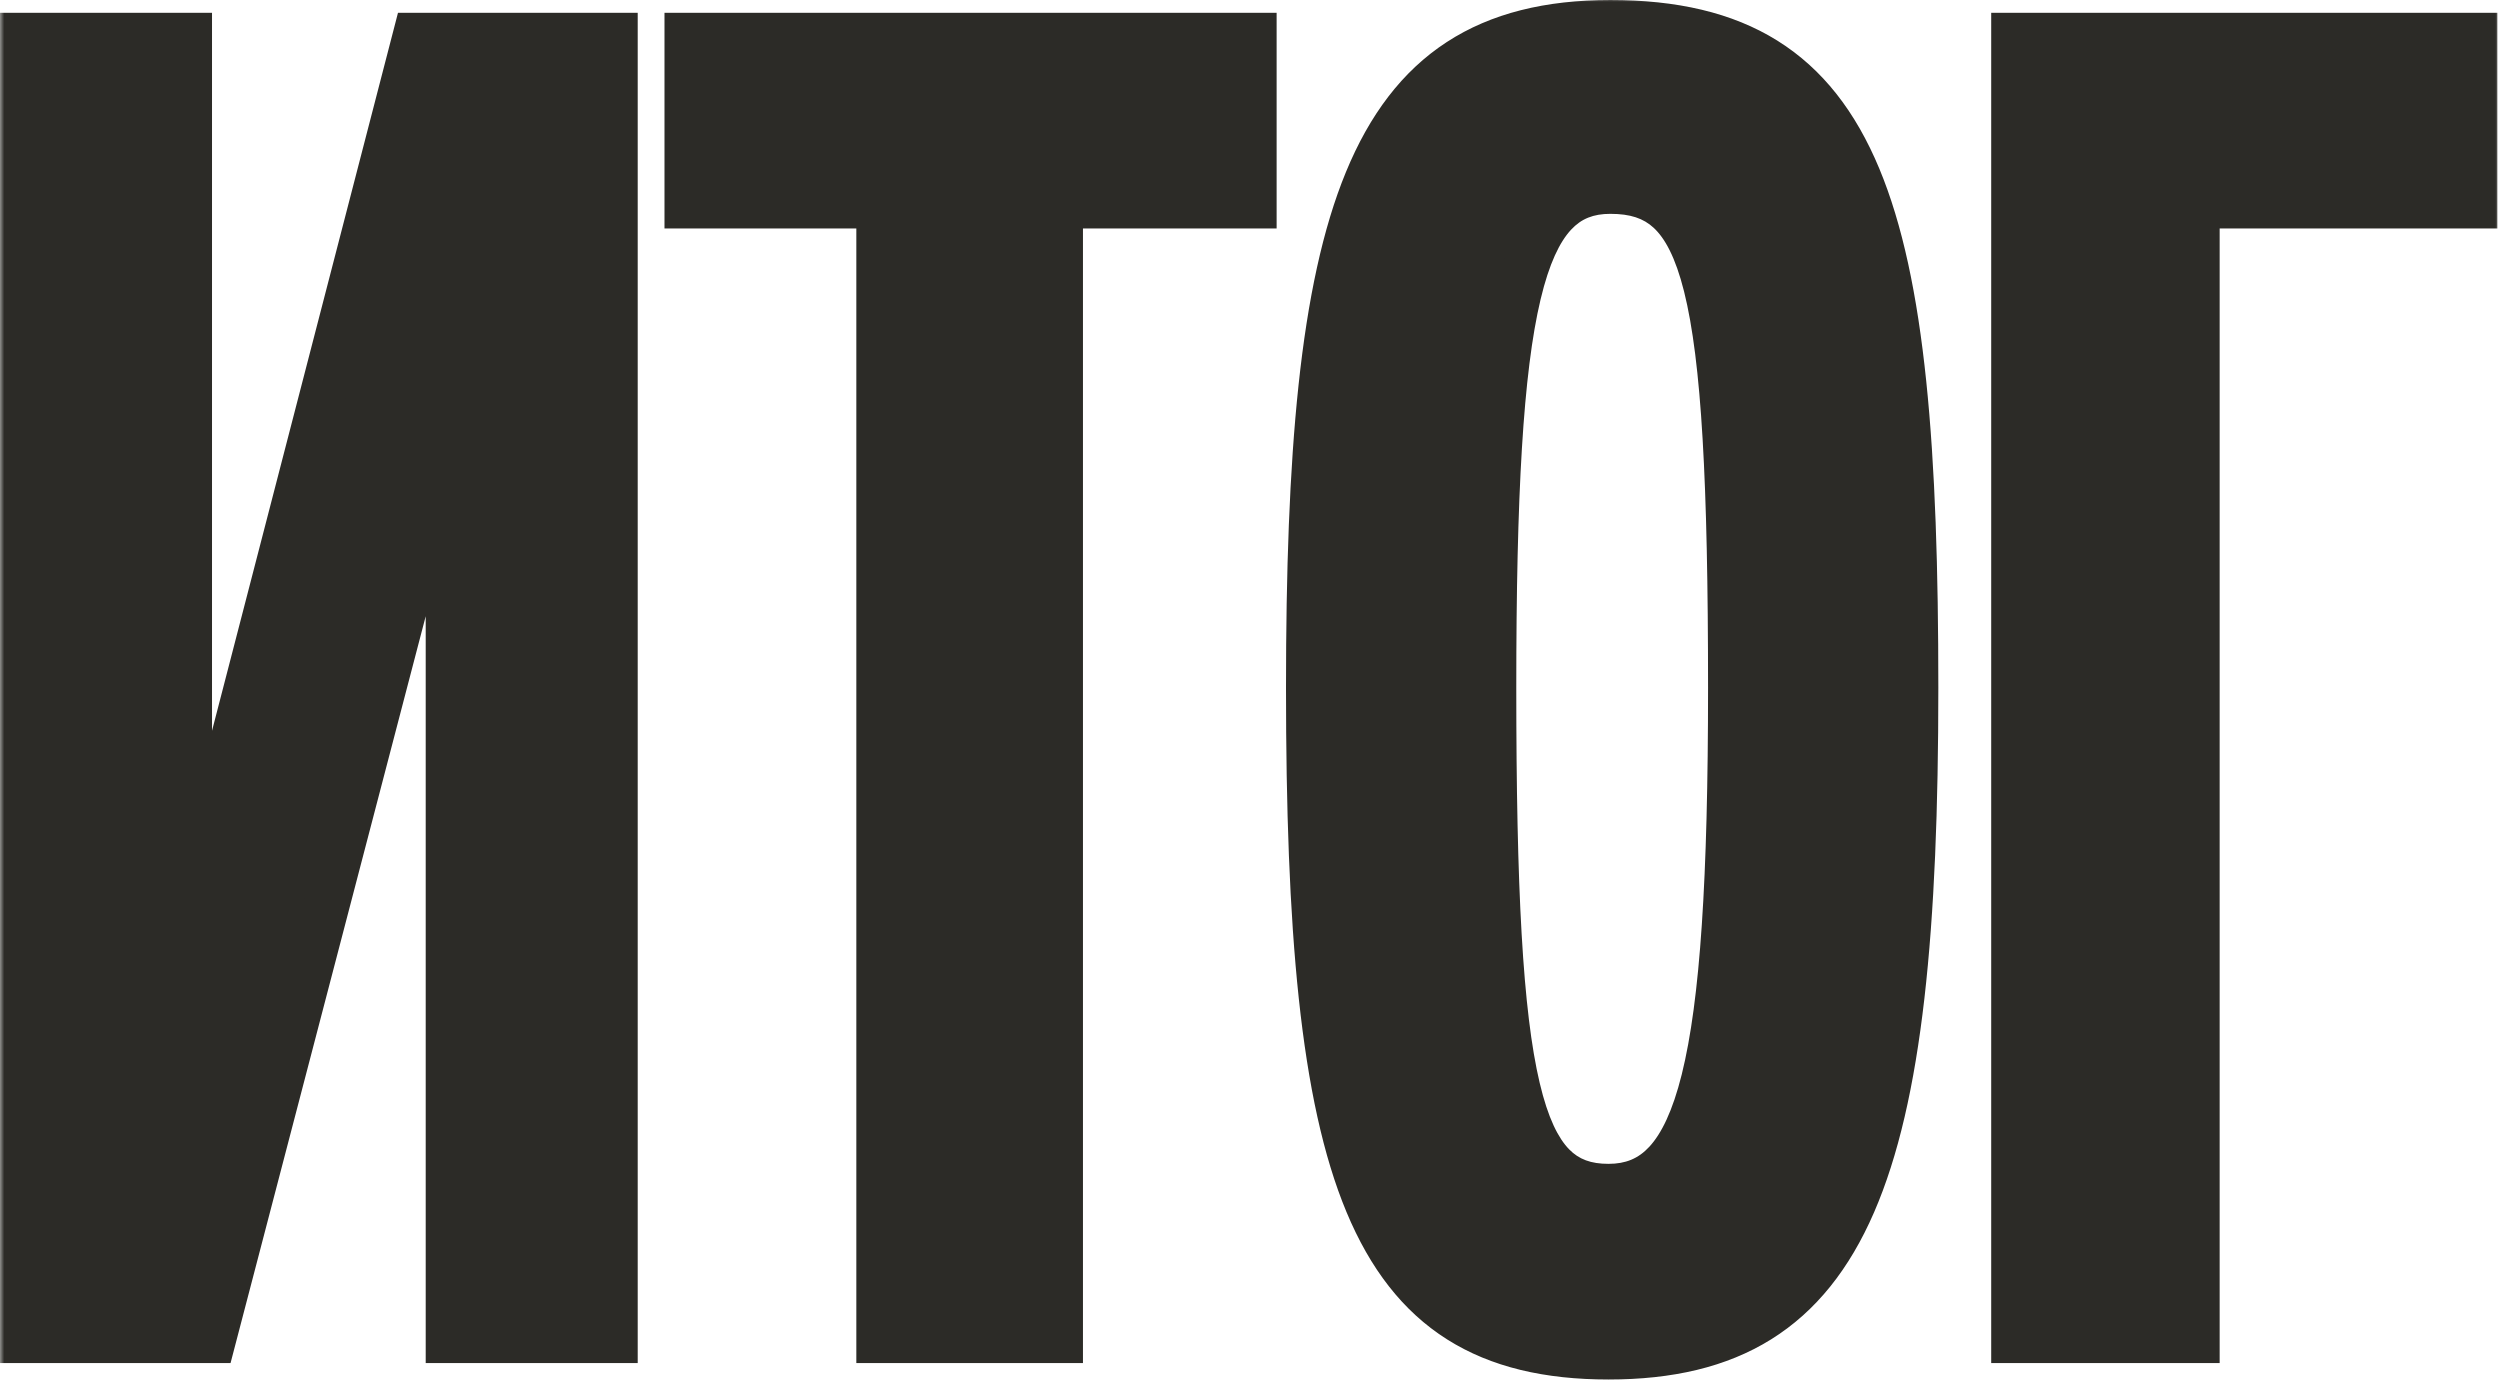
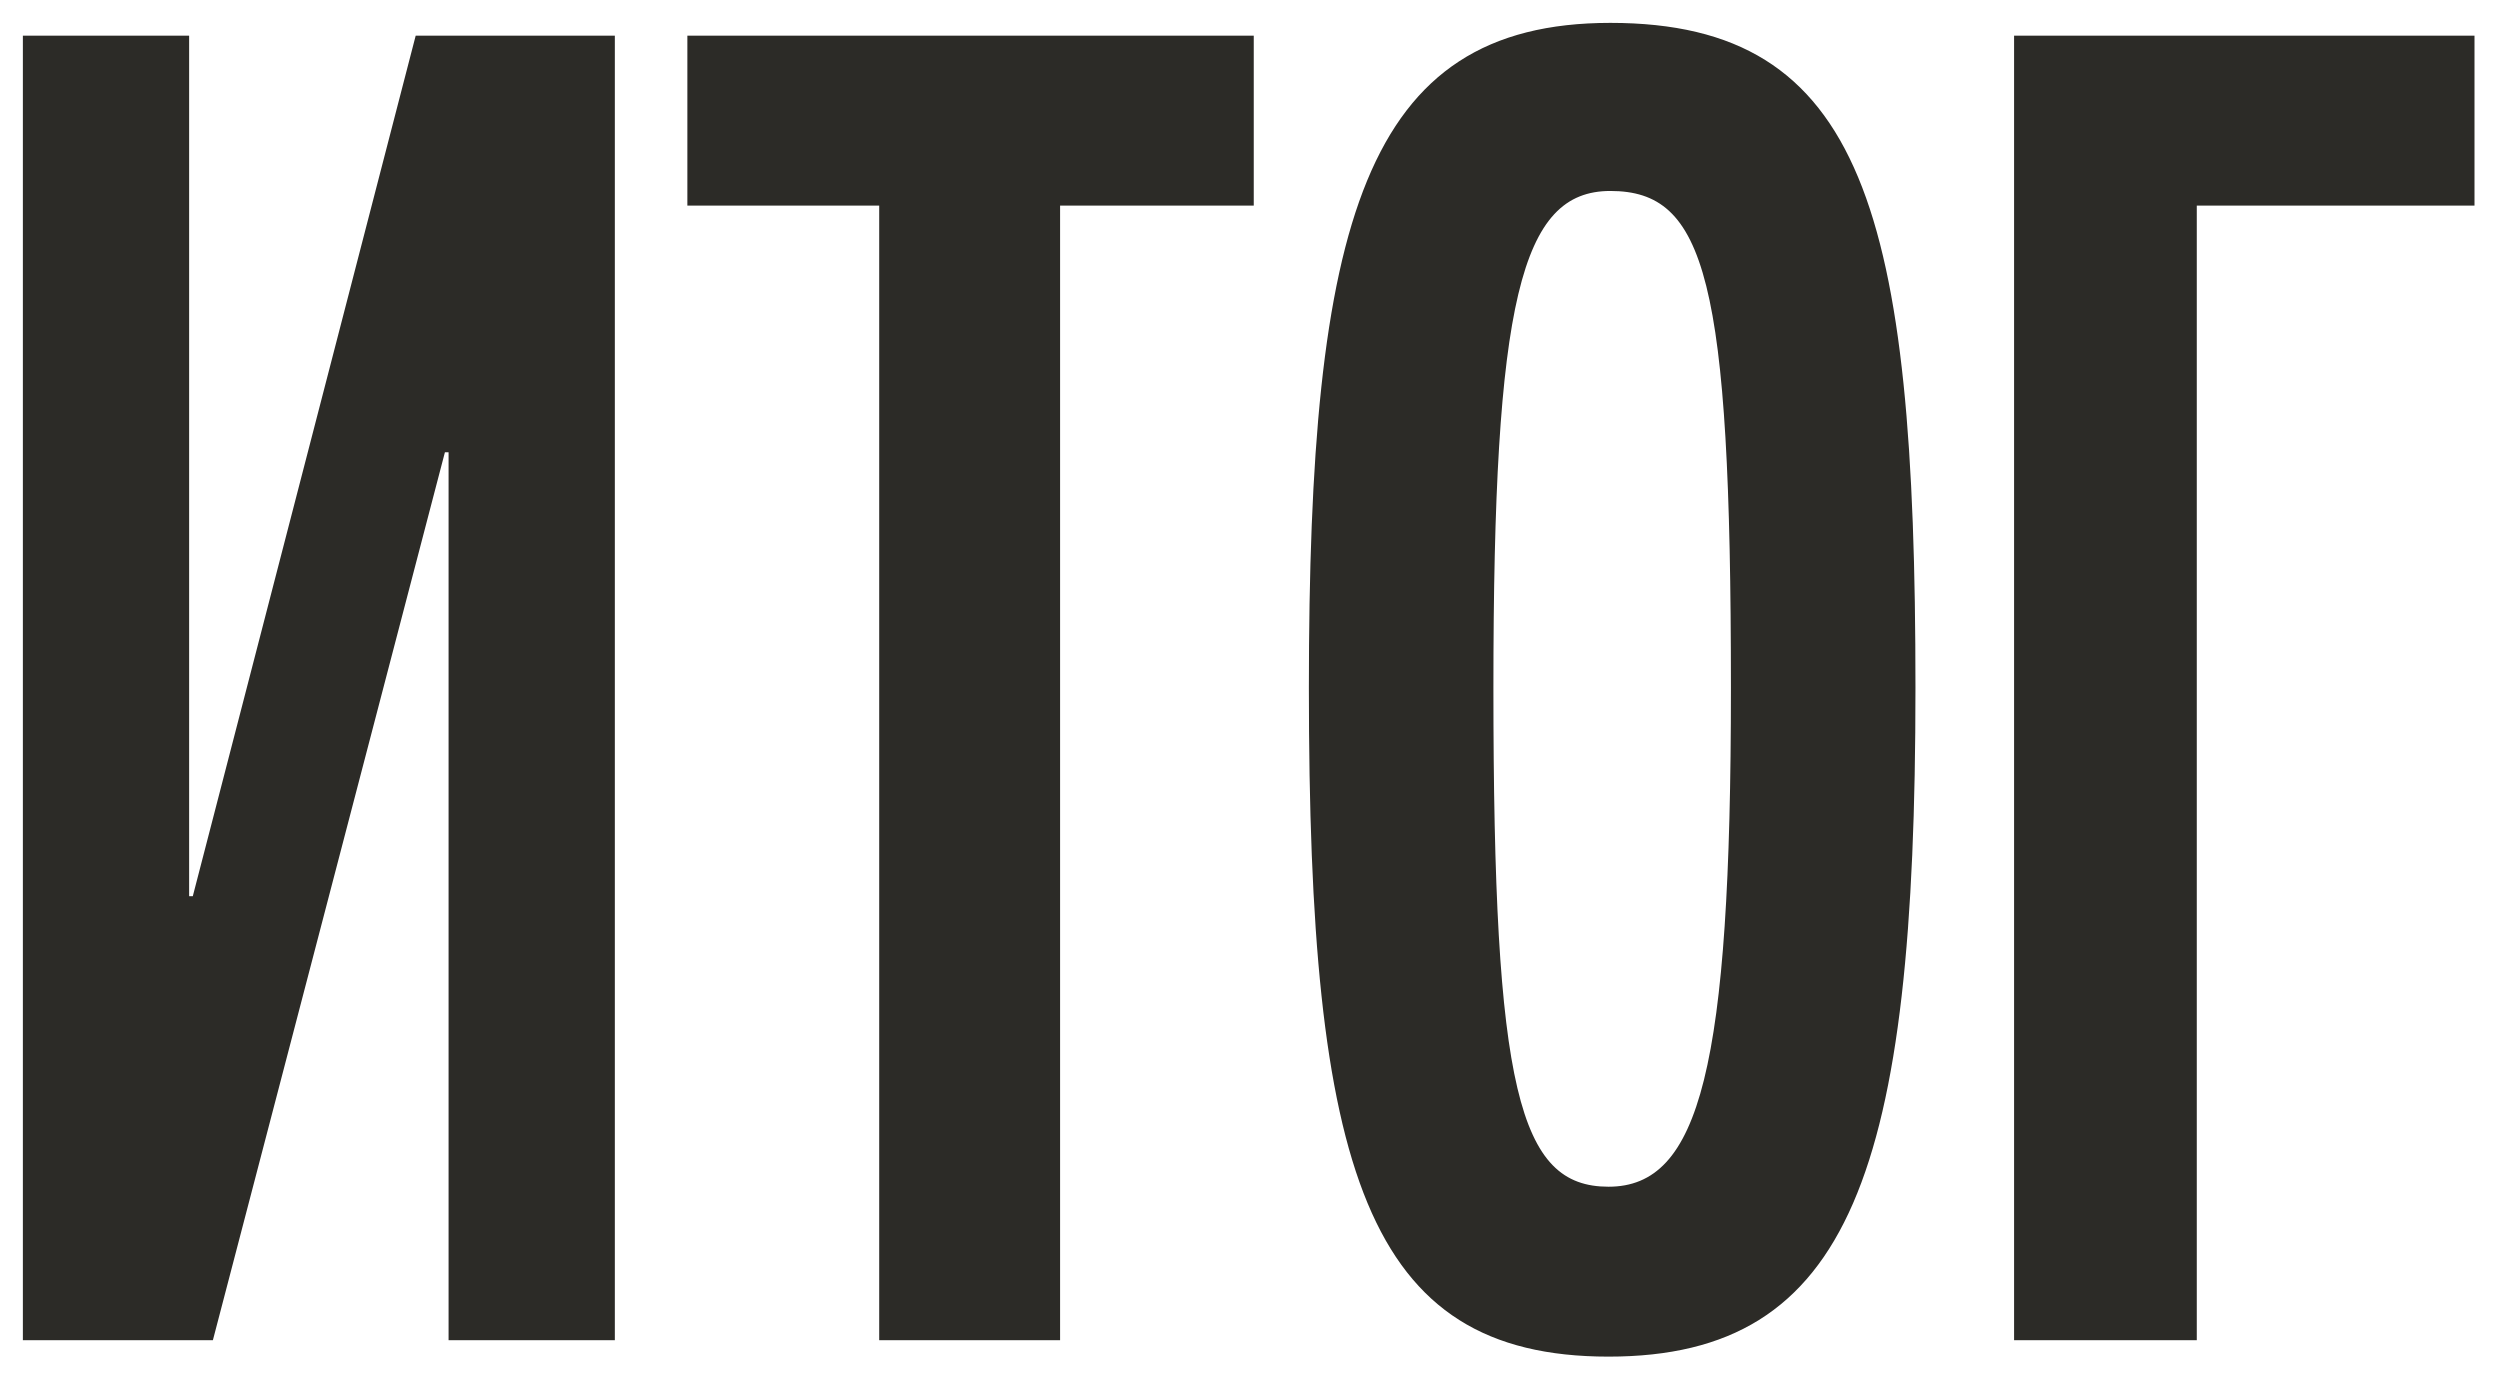
<svg xmlns="http://www.w3.org/2000/svg" width="283" height="157" viewBox="0 0 283 157" fill="none">
  <mask id="path-1-outside-1_3_402" maskUnits="userSpaceOnUse" x="-0.029" y="-0.291" width="283" height="157" fill="black">
    <rect fill="white" x="-0.029" y="-0.291" width="283" height="157" />
-     <path d="M2.589 151.709V4.038H21.41V101.451H21.824L47.056 4.038H69.6V151.709H50.779V51.193H50.365L24.099 151.709H2.589ZM120.002 151.709H99.526V23.272H77.81V4.038H141.925V23.272H120.002V151.709ZM216.83 77.873C216.83 132.474 209.591 153.57 182.084 153.57C154.576 153.57 148.165 132.474 148.165 77.873C148.165 25.134 154.37 2.59 182.291 2.59C211.039 2.59 216.83 24.099 216.83 77.873ZM195.941 77.873C195.941 31.545 193.045 21.618 182.291 21.618C172.156 21.618 169.054 34.027 169.054 77.873C169.054 123.374 171.949 134.336 182.084 134.336C192.425 134.336 195.941 120.892 195.941 77.873ZM248.676 151.709H227.994V4.038H280.113V23.272H248.676V151.709Z" />
  </mask>
  <path d="M2.589 151.709V4.038H21.41V101.451H21.824L47.056 4.038H69.6V151.709H50.779V51.193H50.365L24.099 151.709H2.589ZM120.002 151.709H99.526V23.272H77.81V4.038H141.925V23.272H120.002V151.709ZM216.83 77.873C216.83 132.474 209.591 153.57 182.084 153.57C154.576 153.57 148.165 132.474 148.165 77.873C148.165 25.134 154.37 2.59 182.291 2.59C211.039 2.59 216.83 24.099 216.83 77.873ZM195.941 77.873C195.941 31.545 193.045 21.618 182.291 21.618C172.156 21.618 169.054 34.027 169.054 77.873C169.054 123.374 171.949 134.336 182.084 134.336C192.425 134.336 195.941 120.892 195.941 77.873ZM248.676 151.709H227.994V4.038H280.113V23.272H248.676V151.709Z" fill="#2C2B27" />
-   <path d="M2.589 151.709H1.43051e-06V154.298H2.589V151.709ZM2.589 4.038V1.448H1.43051e-06V4.038H2.589ZM21.41 4.038H24V1.448H21.41V4.038ZM21.41 101.451H18.821V104.04H21.41V101.451ZM21.824 101.451V104.04H23.828L24.33 102.1L21.824 101.451ZM47.056 4.038V1.448H45.052L44.55 3.388L47.056 4.038ZM69.6 4.038H72.189V1.448H69.6V4.038ZM69.6 151.709V154.298H72.189V151.709H69.6ZM50.779 151.709H48.19V154.298H50.779V151.709ZM50.779 51.193H53.368V48.604H50.779V51.193ZM50.365 51.193V48.604H48.366L47.86 50.539L50.365 51.193ZM24.099 151.709V154.298H26.099L26.604 152.364L24.099 151.709ZM2.589 151.709H5.179V4.038H2.589H1.43051e-06V151.709H2.589ZM2.589 4.038V6.627H21.41V4.038V1.448H2.589V4.038ZM21.41 4.038H18.821V101.451H21.41H24V4.038H21.41ZM21.41 101.451V104.04H21.824V101.451V98.862H21.41V101.451ZM21.824 101.451L24.33 102.1L49.563 4.687L47.056 4.038L44.55 3.388L19.317 100.802L21.824 101.451ZM47.056 4.038V6.627H69.6V4.038V1.448H47.056V4.038ZM69.6 4.038H67.01V151.709H69.6H72.189V4.038H69.6ZM69.6 151.709V149.12H50.779V151.709V154.298H69.6V151.709ZM50.779 151.709H53.368V51.193H50.779H48.19V151.709H50.779ZM50.779 51.193V48.604H50.365V51.193V53.783H50.779V51.193ZM50.365 51.193L47.86 50.539L21.594 151.054L24.099 151.709L26.604 152.364L52.87 51.848L50.365 51.193ZM24.099 151.709V149.12H2.589V151.709V154.298H24.099V151.709ZM120.002 151.709V154.298H122.591V151.709H120.002ZM99.526 151.709H96.937V154.298H99.526V151.709ZM99.526 23.272H102.115V20.683H99.526V23.272ZM77.81 23.272H75.22V25.861H77.81V23.272ZM77.81 4.038V1.448H75.22V4.038H77.81ZM141.925 4.038H144.514V1.448H141.925V4.038ZM141.925 23.272V25.861H144.514V23.272H141.925ZM120.002 23.272V20.683H117.412V23.272H120.002ZM120.002 151.709V149.12H99.526V151.709V154.298H120.002V151.709ZM99.526 151.709H102.115V23.272H99.526H96.937V151.709H99.526ZM99.526 23.272V20.683H77.81V23.272V25.861H99.526V23.272ZM77.81 23.272H80.399V4.038H77.81H75.22V23.272H77.81ZM77.81 4.038V6.627H141.925V4.038V1.448H77.81V4.038ZM141.925 4.038H139.335V23.272H141.925H144.514V4.038H141.925ZM141.925 23.272V20.683H120.002V23.272V25.861H141.925V23.272ZM120.002 23.272H117.412V151.709H120.002H122.591V23.272H120.002ZM216.83 77.873H214.241C214.241 105.207 212.405 123.621 207.397 135.167C204.93 140.853 201.751 144.731 197.749 147.223C193.73 149.725 188.637 150.981 182.084 150.981V153.57V156.16C189.285 156.16 195.411 154.779 200.486 151.619C205.578 148.449 209.366 143.641 212.148 137.228C217.636 124.575 219.419 105.141 219.419 77.873H216.83ZM182.084 153.57V150.981C175.529 150.981 170.497 149.725 166.565 147.234C162.65 144.754 159.569 140.888 157.199 135.201C152.384 123.646 150.754 105.225 150.754 77.873H148.165H145.576C145.576 105.123 147.151 124.55 152.419 137.193C155.091 143.605 158.77 148.427 163.794 151.608C168.8 154.779 174.885 156.16 182.084 156.16V153.57ZM148.165 77.873H150.754C150.754 51.458 152.331 33.132 157.151 21.441C159.526 15.68 162.629 11.689 166.593 9.106C170.566 6.517 175.655 5.179 182.291 5.179V2.59V0.001C174.965 0.001 168.809 1.481 163.766 4.767C158.713 8.059 155.03 13 152.363 19.467C147.101 32.233 145.576 51.549 145.576 77.873H148.165ZM182.291 2.59V5.179C189.167 5.179 194.397 6.466 198.446 8.989C202.472 11.497 205.585 15.385 207.951 21.062C212.763 32.612 214.241 50.919 214.241 77.873H216.83H219.419C219.419 51.054 218.001 31.719 212.731 19.071C210.055 12.649 206.33 7.799 201.185 4.593C196.063 1.402 189.789 0.001 182.291 0.001V2.59ZM195.941 77.873H198.53C198.53 54.775 197.82 40.382 195.661 31.744C194.576 27.403 193.041 24.146 190.721 21.994C188.312 19.759 185.4 19.028 182.291 19.028V21.618V24.207C184.558 24.207 186.041 24.717 187.2 25.791C188.448 26.949 189.654 29.069 190.637 33C192.614 40.909 193.352 54.643 193.352 77.873H195.941ZM182.291 21.618V19.028C179.147 19.028 176.325 20.028 174.049 22.48C171.888 24.808 170.416 28.238 169.353 32.704C167.23 41.627 166.465 55.987 166.465 77.873H169.054H171.643C171.643 55.913 172.429 42.146 174.391 33.903C175.371 29.785 176.574 27.372 177.845 26.003C179.001 24.758 180.367 24.207 182.291 24.207V21.618ZM169.054 77.873H166.465C166.465 100.572 167.177 114.992 169.249 123.763C170.286 128.156 171.74 131.487 173.919 133.721C176.212 136.07 179.026 136.925 182.084 136.925V134.336V131.747C180.074 131.747 178.726 131.231 177.626 130.104C176.412 128.86 175.241 126.607 174.289 122.572C172.379 114.487 171.643 100.676 171.643 77.873H169.054ZM182.084 134.336V136.925C185.32 136.925 188.194 135.833 190.514 133.319C192.727 130.922 194.273 127.409 195.403 122.861C197.661 113.775 198.53 99.361 198.53 77.873H195.941H193.352C193.352 99.405 192.463 113.222 190.377 121.612C189.336 125.803 188.064 128.339 186.709 129.807C185.462 131.158 184.018 131.747 182.084 131.747V134.336ZM248.676 151.709V154.298H251.265V151.709H248.676ZM227.994 151.709H225.404V154.298H227.994V151.709ZM227.994 4.038V1.448H225.404V4.038H227.994ZM280.113 4.038H282.702V1.448H280.113V4.038ZM280.113 23.272V25.861H282.702V23.272H280.113ZM248.676 23.272V20.683H246.086V23.272H248.676ZM248.676 151.709V149.12H227.994V151.709V154.298H248.676V151.709ZM227.994 151.709H230.583V4.038H227.994H225.404V151.709H227.994ZM227.994 4.038V6.627H280.113V4.038V1.448H227.994V4.038ZM280.113 4.038H277.523V23.272H280.113H282.702V4.038H280.113ZM280.113 23.272V20.683H248.676V23.272V25.861H280.113V23.272ZM248.676 23.272H246.086V151.709H248.676H251.265V23.272H248.676Z" fill="#2C2B27" mask="url(#path-1-outside-1_3_402)" />
</svg>